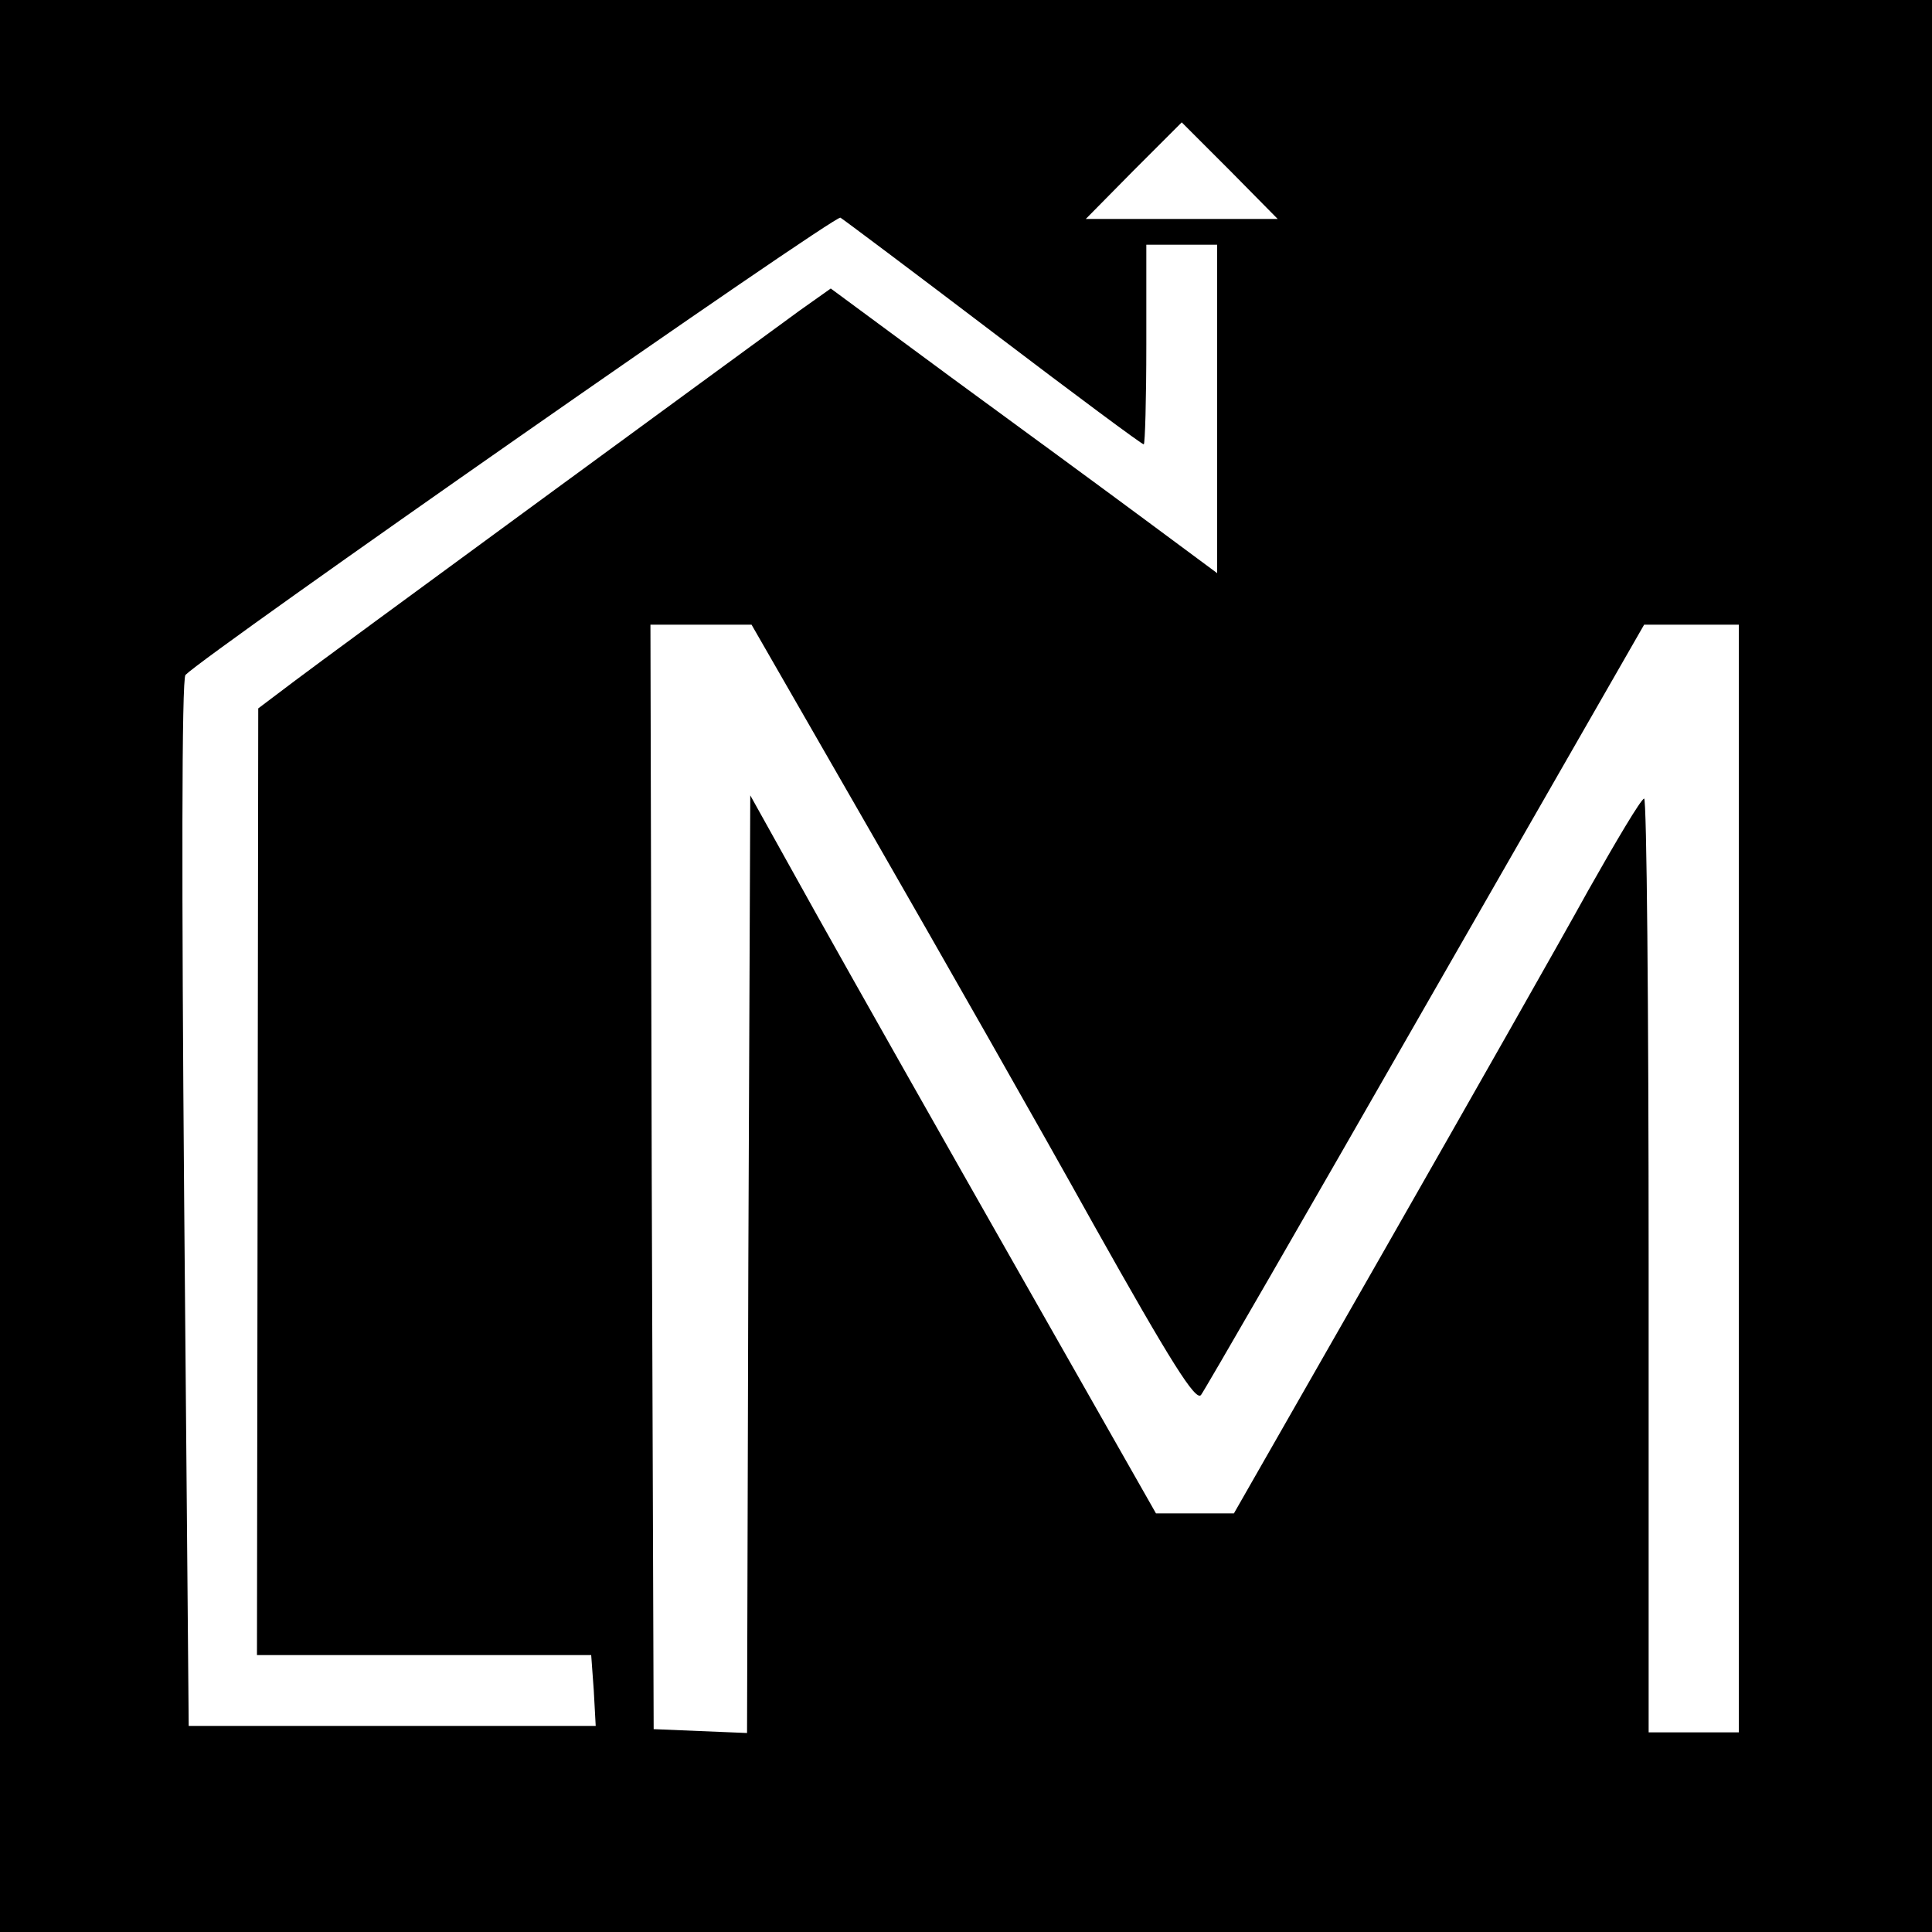
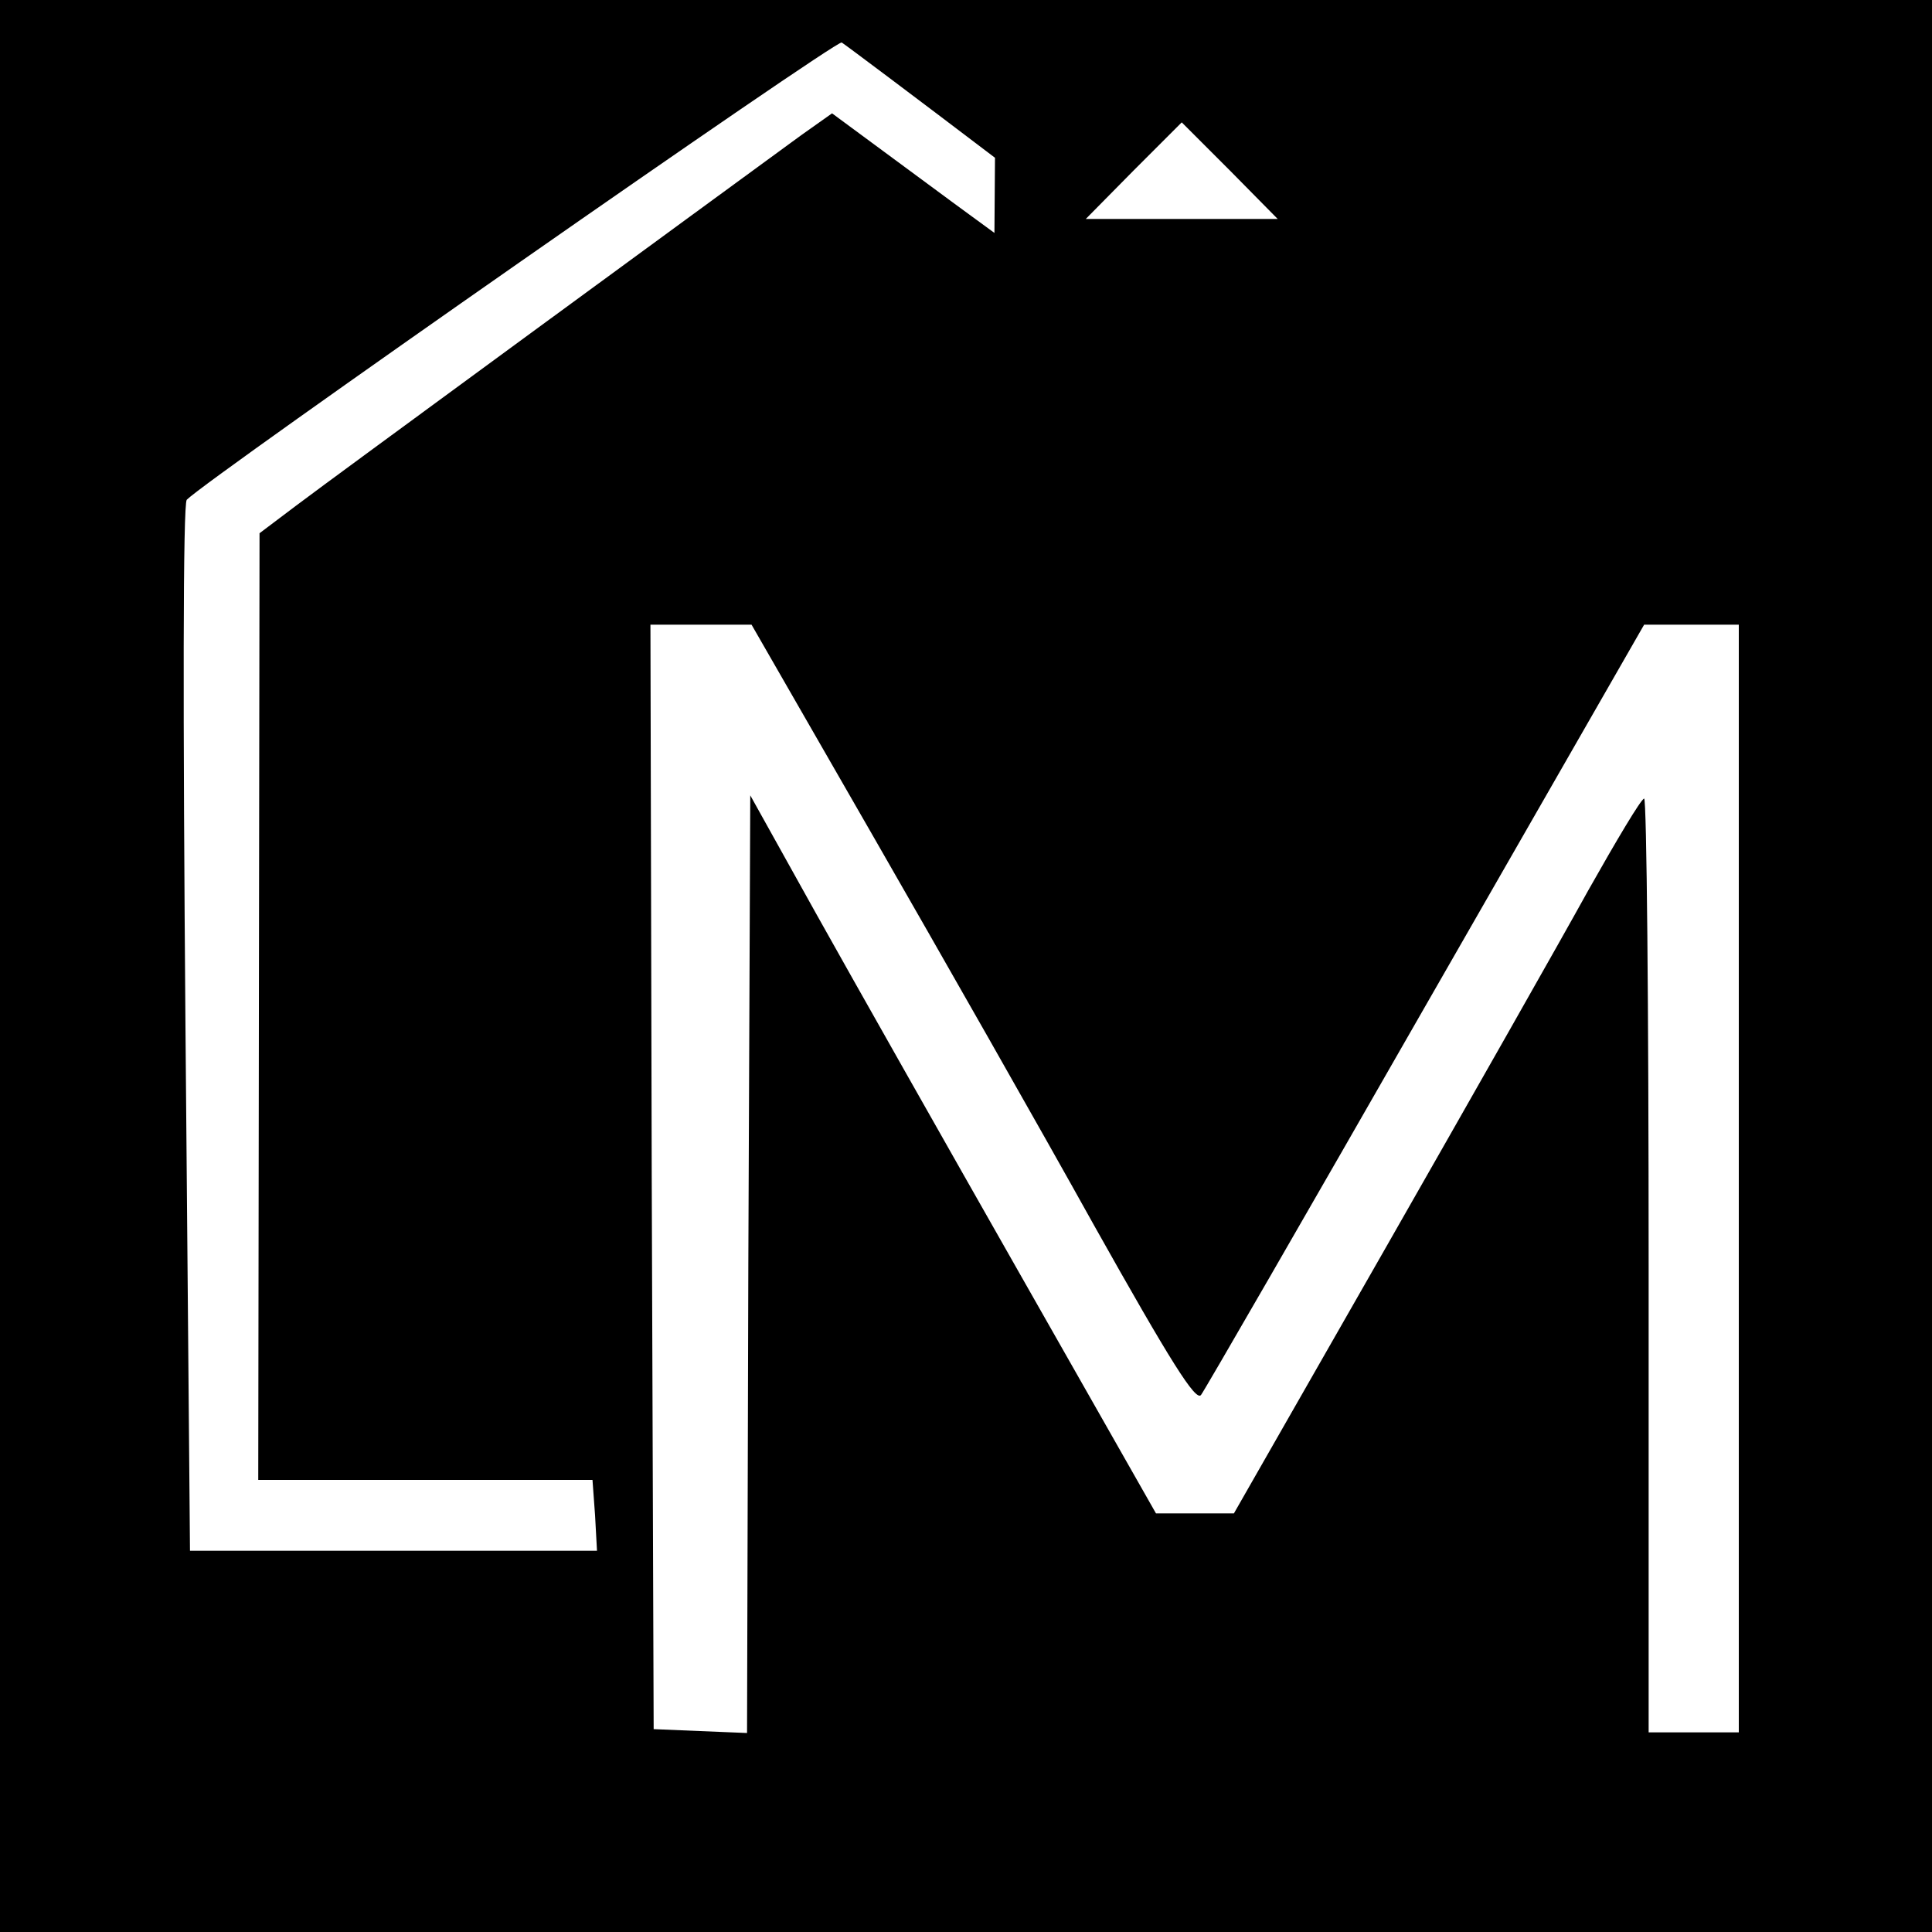
<svg xmlns="http://www.w3.org/2000/svg" version="1.0" width="300pt" height="300pt" viewBox="0 0 300 300" preserveAspectRatio="xMidYMid meet">
  <g transform="translate(0,300) scale(0.1,-0.1)" fill="#000000" stroke="none">
-     <path d="M0 1500 l0 -1500 1500 0 1500 0 0 1500 0 1500 -1500 0 -1500 0 0 -1500z m1910 1235 l74 -75 -149 0 -149 0 74 75 c41 41 75 75 75 75 0 0 34 -34 75 -75z m-367 -252 c125 -95 230 -173 233 -173 2 0 4 70 4 155 l0 155 55 0 55 0 0 -255 0 -255 -112 83 c-62 46 -197 145 -301 221 l-187 138 -48 -34 c-126 -92 -734 -537 -784 -575 l-57 -43 -1 -735 -1 -735 260 0 259 0 4 -55 3 -55 -316 0 -316 0 -7 811 c-4 492 -4 815 2 821 35 35 1009 715 1017 710 5 -3 113 -84 238 -179z m-188 -780 c104 -181 259 -453 344 -606 119 -212 158 -274 166 -263 6 8 163 280 349 605 l339 591 73 0 74 0 0 -860 0 -860 -70 0 -70 0 0 725 c0 399 -3 725 -7 725 -5 -1 -43 -65 -87 -143 -43 -78 -185 -328 -314 -554 l-236 -413 -60 0 -61 0 -212 373 c-116 204 -258 455 -315 557 l-103 185 -3 -728 -2 -728 -73 3 -72 3 -3 858 -2 857 79 0 78 0 188 -327z" />
+     <path d="M0 1500 l0 -1500 1500 0 1500 0 0 1500 0 1500 -1500 0 -1500 0 0 -1500z m1910 1235 l74 -75 -149 0 -149 0 74 75 c41 41 75 75 75 75 0 0 34 -34 75 -75z m-367 -252 c125 -95 230 -173 233 -173 2 0 4 70 4 155 c-62 46 -197 145 -301 221 l-187 138 -48 -34 c-126 -92 -734 -537 -784 -575 l-57 -43 -1 -735 -1 -735 260 0 259 0 4 -55 3 -55 -316 0 -316 0 -7 811 c-4 492 -4 815 2 821 35 35 1009 715 1017 710 5 -3 113 -84 238 -179z m-188 -780 c104 -181 259 -453 344 -606 119 -212 158 -274 166 -263 6 8 163 280 349 605 l339 591 73 0 74 0 0 -860 0 -860 -70 0 -70 0 0 725 c0 399 -3 725 -7 725 -5 -1 -43 -65 -87 -143 -43 -78 -185 -328 -314 -554 l-236 -413 -60 0 -61 0 -212 373 c-116 204 -258 455 -315 557 l-103 185 -3 -728 -2 -728 -73 3 -72 3 -3 858 -2 857 79 0 78 0 188 -327z" />
  </g>
</svg>